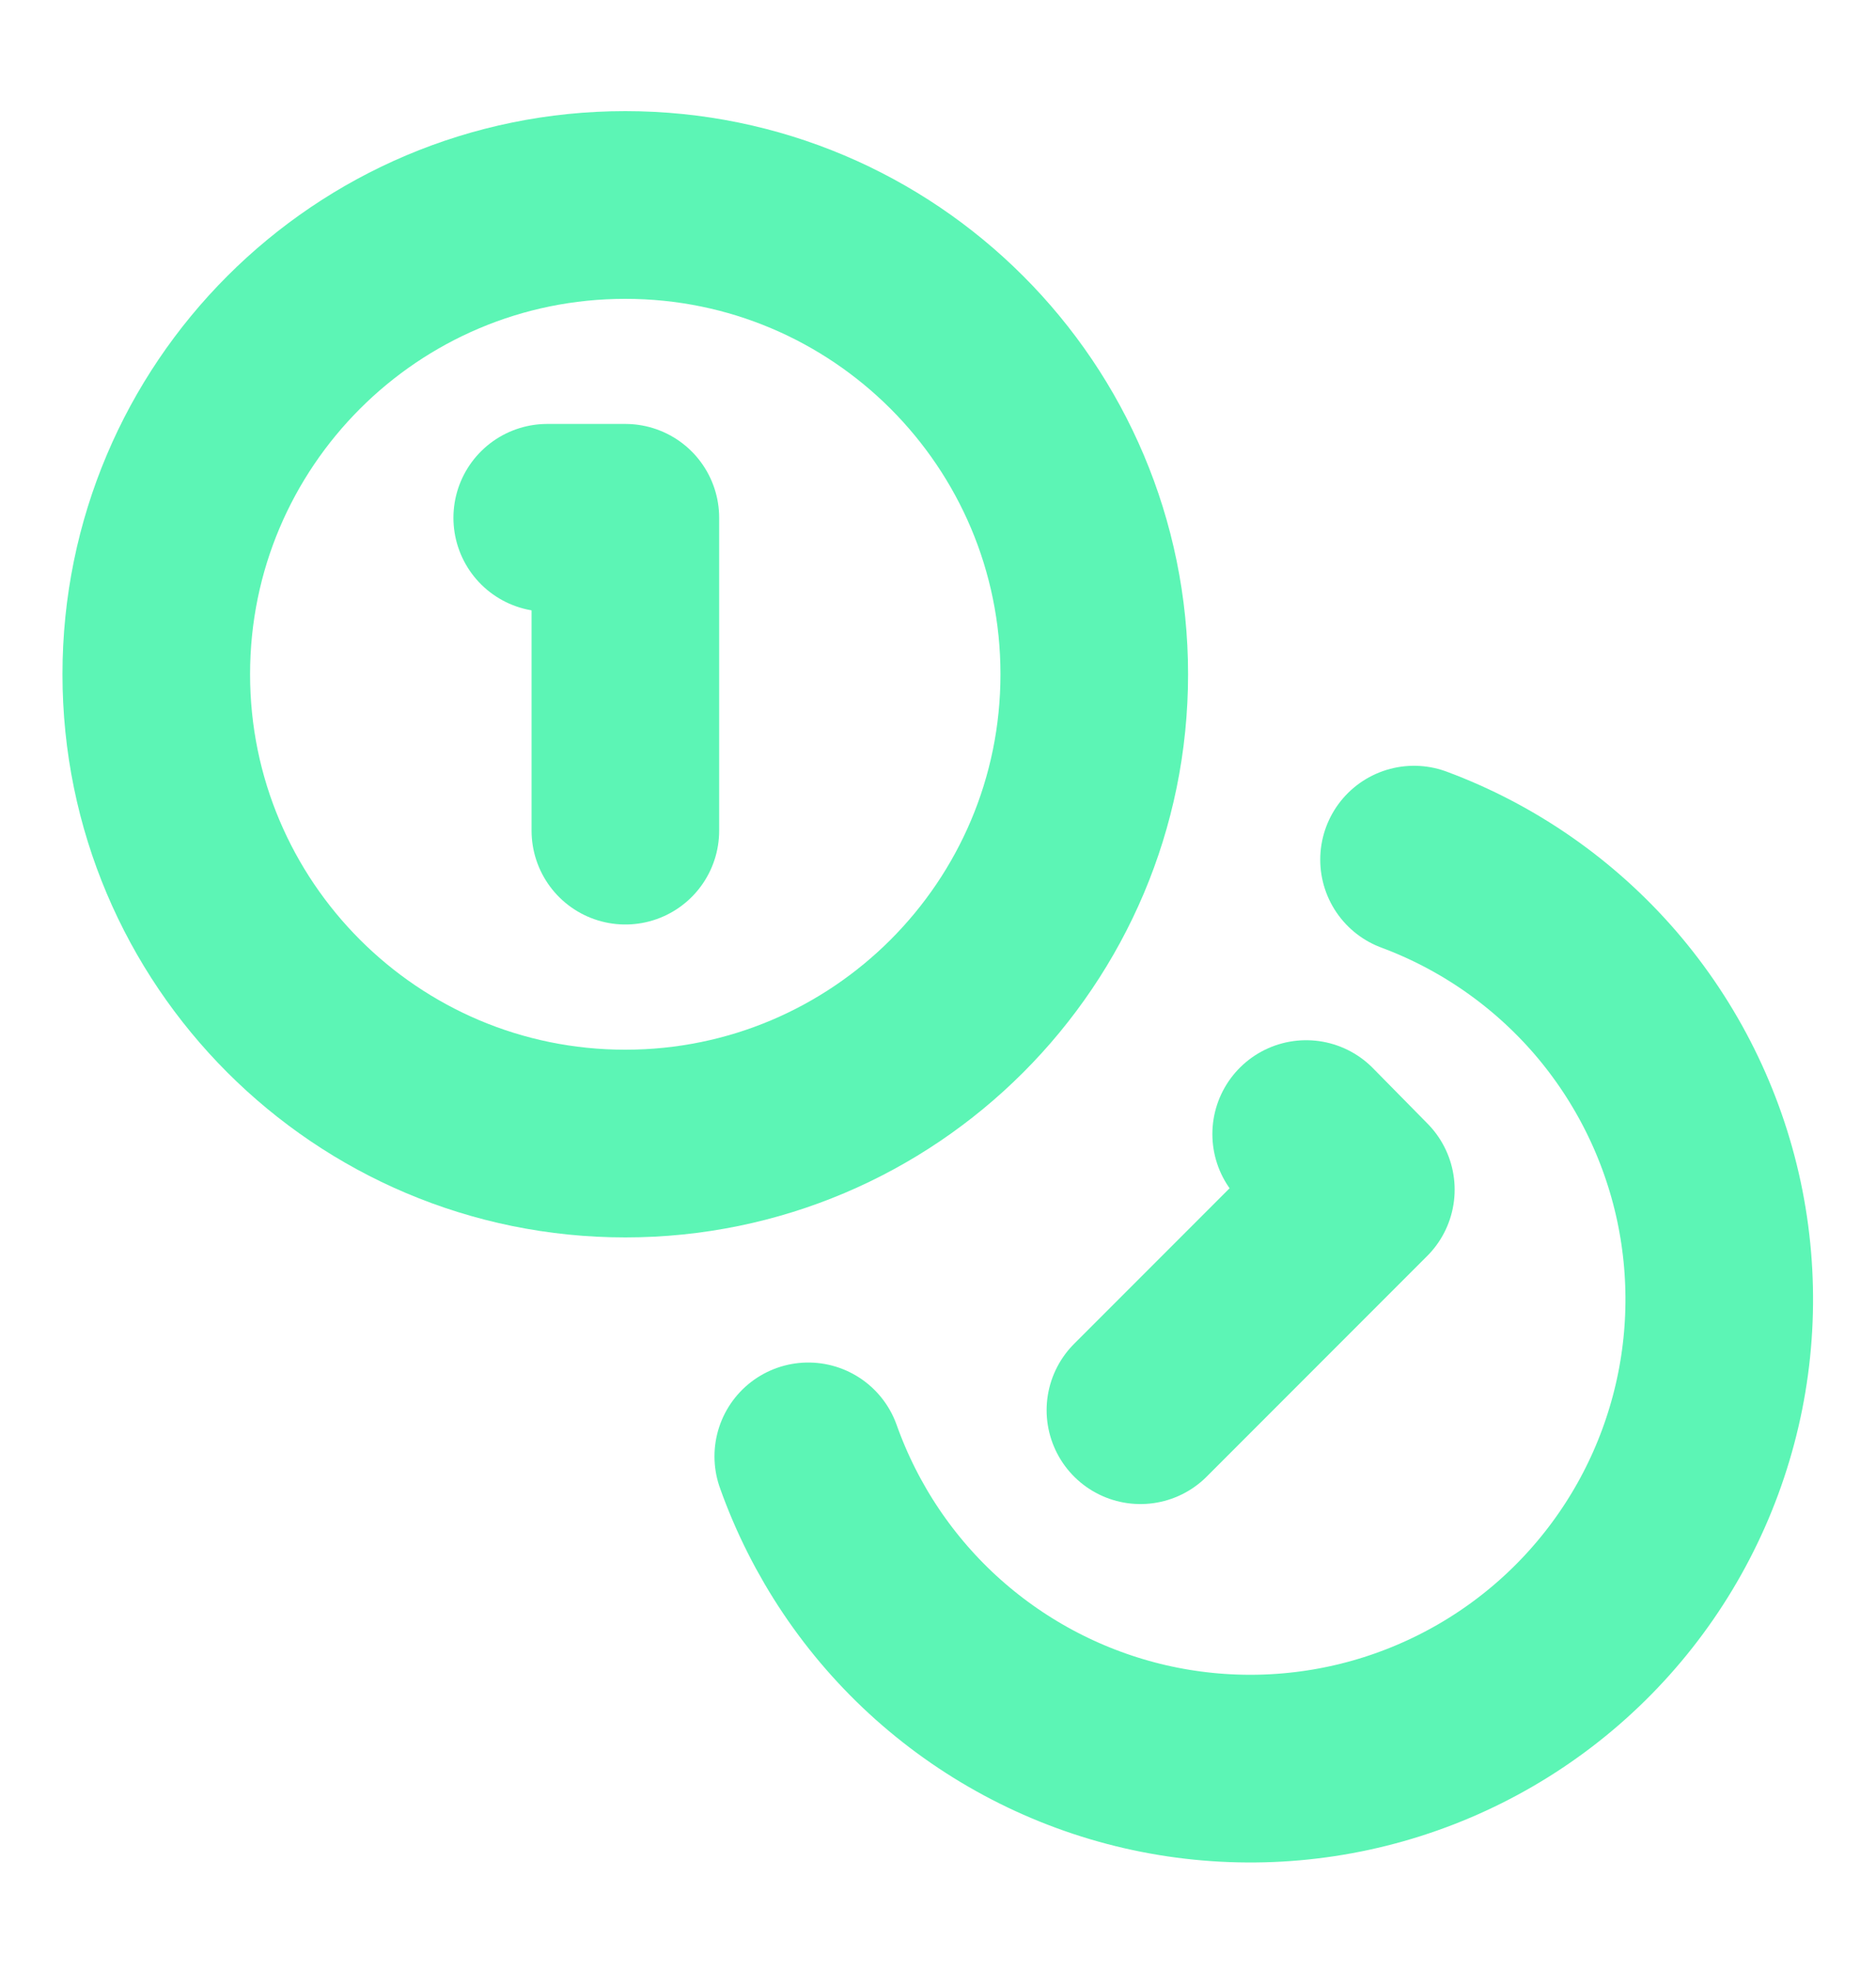
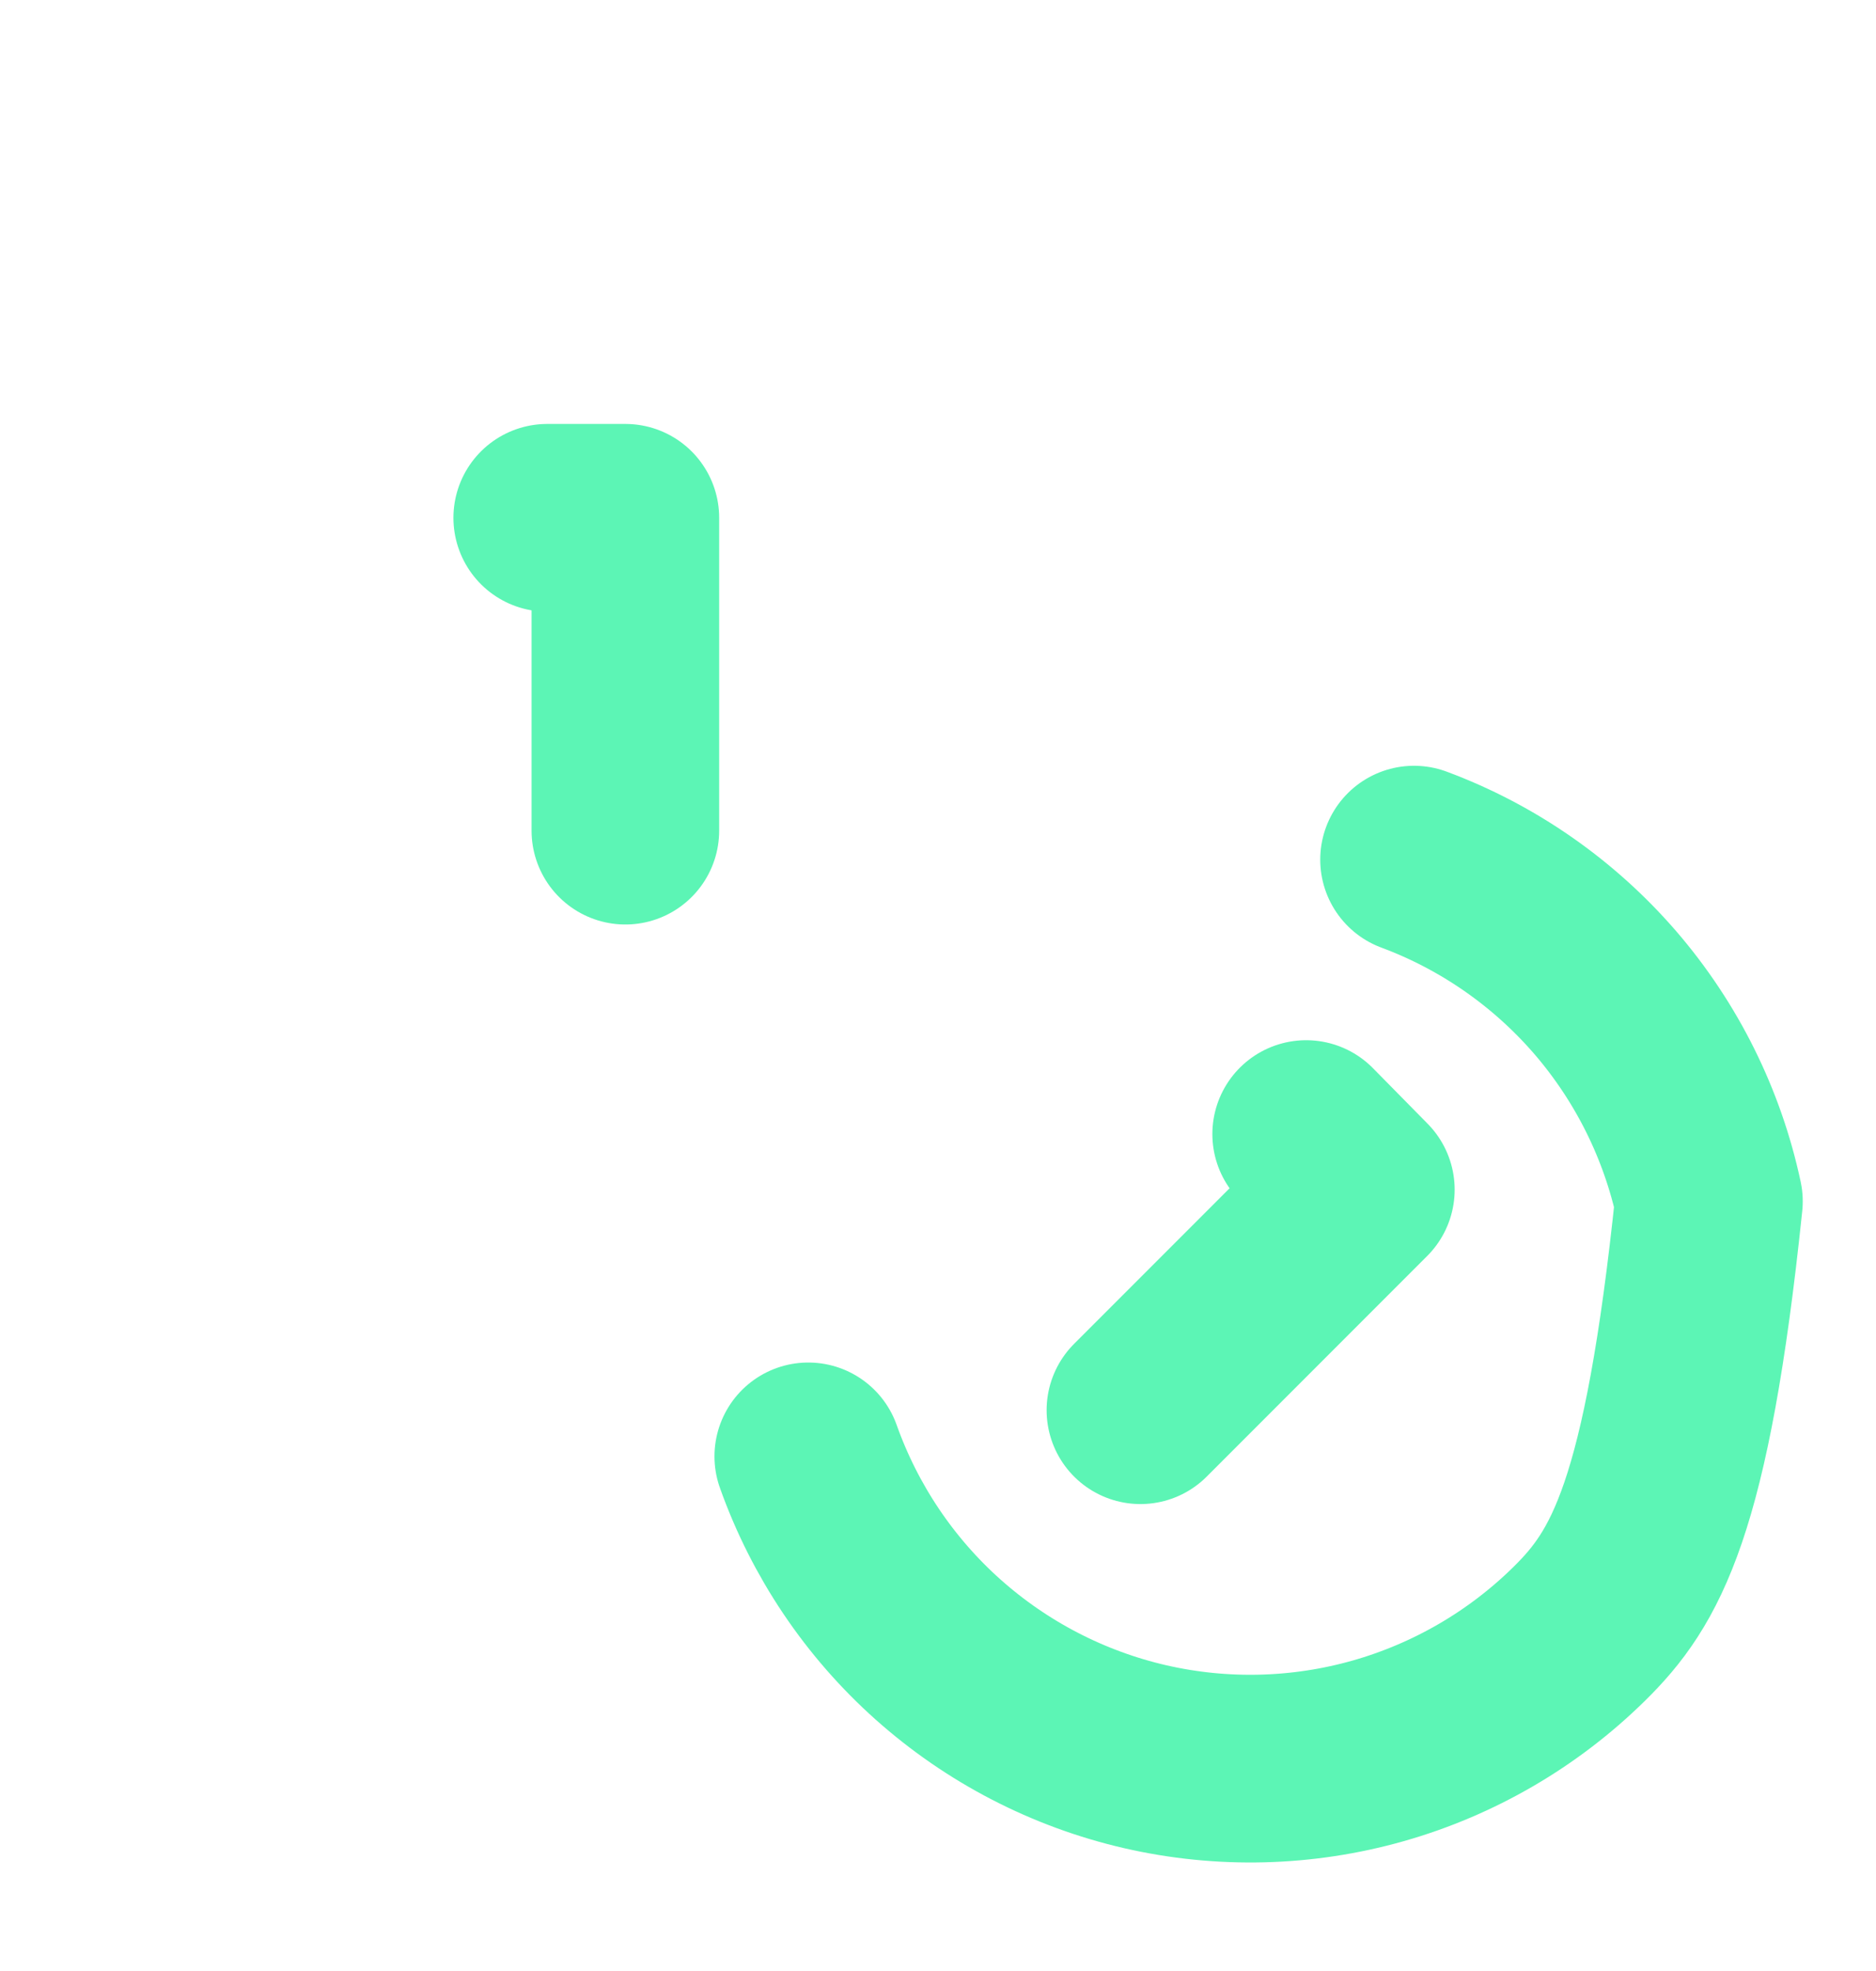
<svg xmlns="http://www.w3.org/2000/svg" width="20" height="21" viewBox="0 0 20 21" fill="none">
-   <path d="M6.666 12.184C9.427 12.184 11.666 9.945 11.666 7.184C11.666 4.422 9.427 2.184 6.666 2.184C3.905 2.184 1.666 4.422 1.666 7.184C1.666 9.945 3.905 12.184 6.666 12.184Z" stroke="#5CF5B5" stroke-width="2" stroke-linecap="round" stroke-linejoin="round" />
-   <path d="M15.075 9.159C15.863 9.452 16.564 9.94 17.114 10.576C17.663 11.213 18.043 11.977 18.219 12.8C18.394 13.622 18.36 14.475 18.118 15.28C17.877 16.085 17.436 16.817 16.837 17.407C16.238 17.997 15.499 18.426 14.691 18.655C13.882 18.884 13.028 18.905 12.209 18.717C11.389 18.528 10.631 18.136 10.003 17.577C9.375 17.018 8.899 16.309 8.617 15.517" stroke="#5CF5B5" stroke-width="2" stroke-linecap="round" stroke-linejoin="round" />
+   <path d="M15.075 9.159C15.863 9.452 16.564 9.94 17.114 10.576C17.663 11.213 18.043 11.977 18.219 12.8C17.877 16.085 17.436 16.817 16.837 17.407C16.238 17.997 15.499 18.426 14.691 18.655C13.882 18.884 13.028 18.905 12.209 18.717C11.389 18.528 10.631 18.136 10.003 17.577C9.375 17.018 8.899 16.309 8.617 15.517" stroke="#5CF5B5" stroke-width="2" stroke-linecap="round" stroke-linejoin="round" />
  <path d="M5.834 5.517H6.667V8.85" stroke="#5CF5B5" stroke-width="2" stroke-linecap="round" stroke-linejoin="round" />
  <path d="M13.925 12.083L14.508 12.675L12.158 15.025" stroke="#5CF5B5" stroke-width="2" stroke-linecap="round" stroke-linejoin="round" />
</svg>